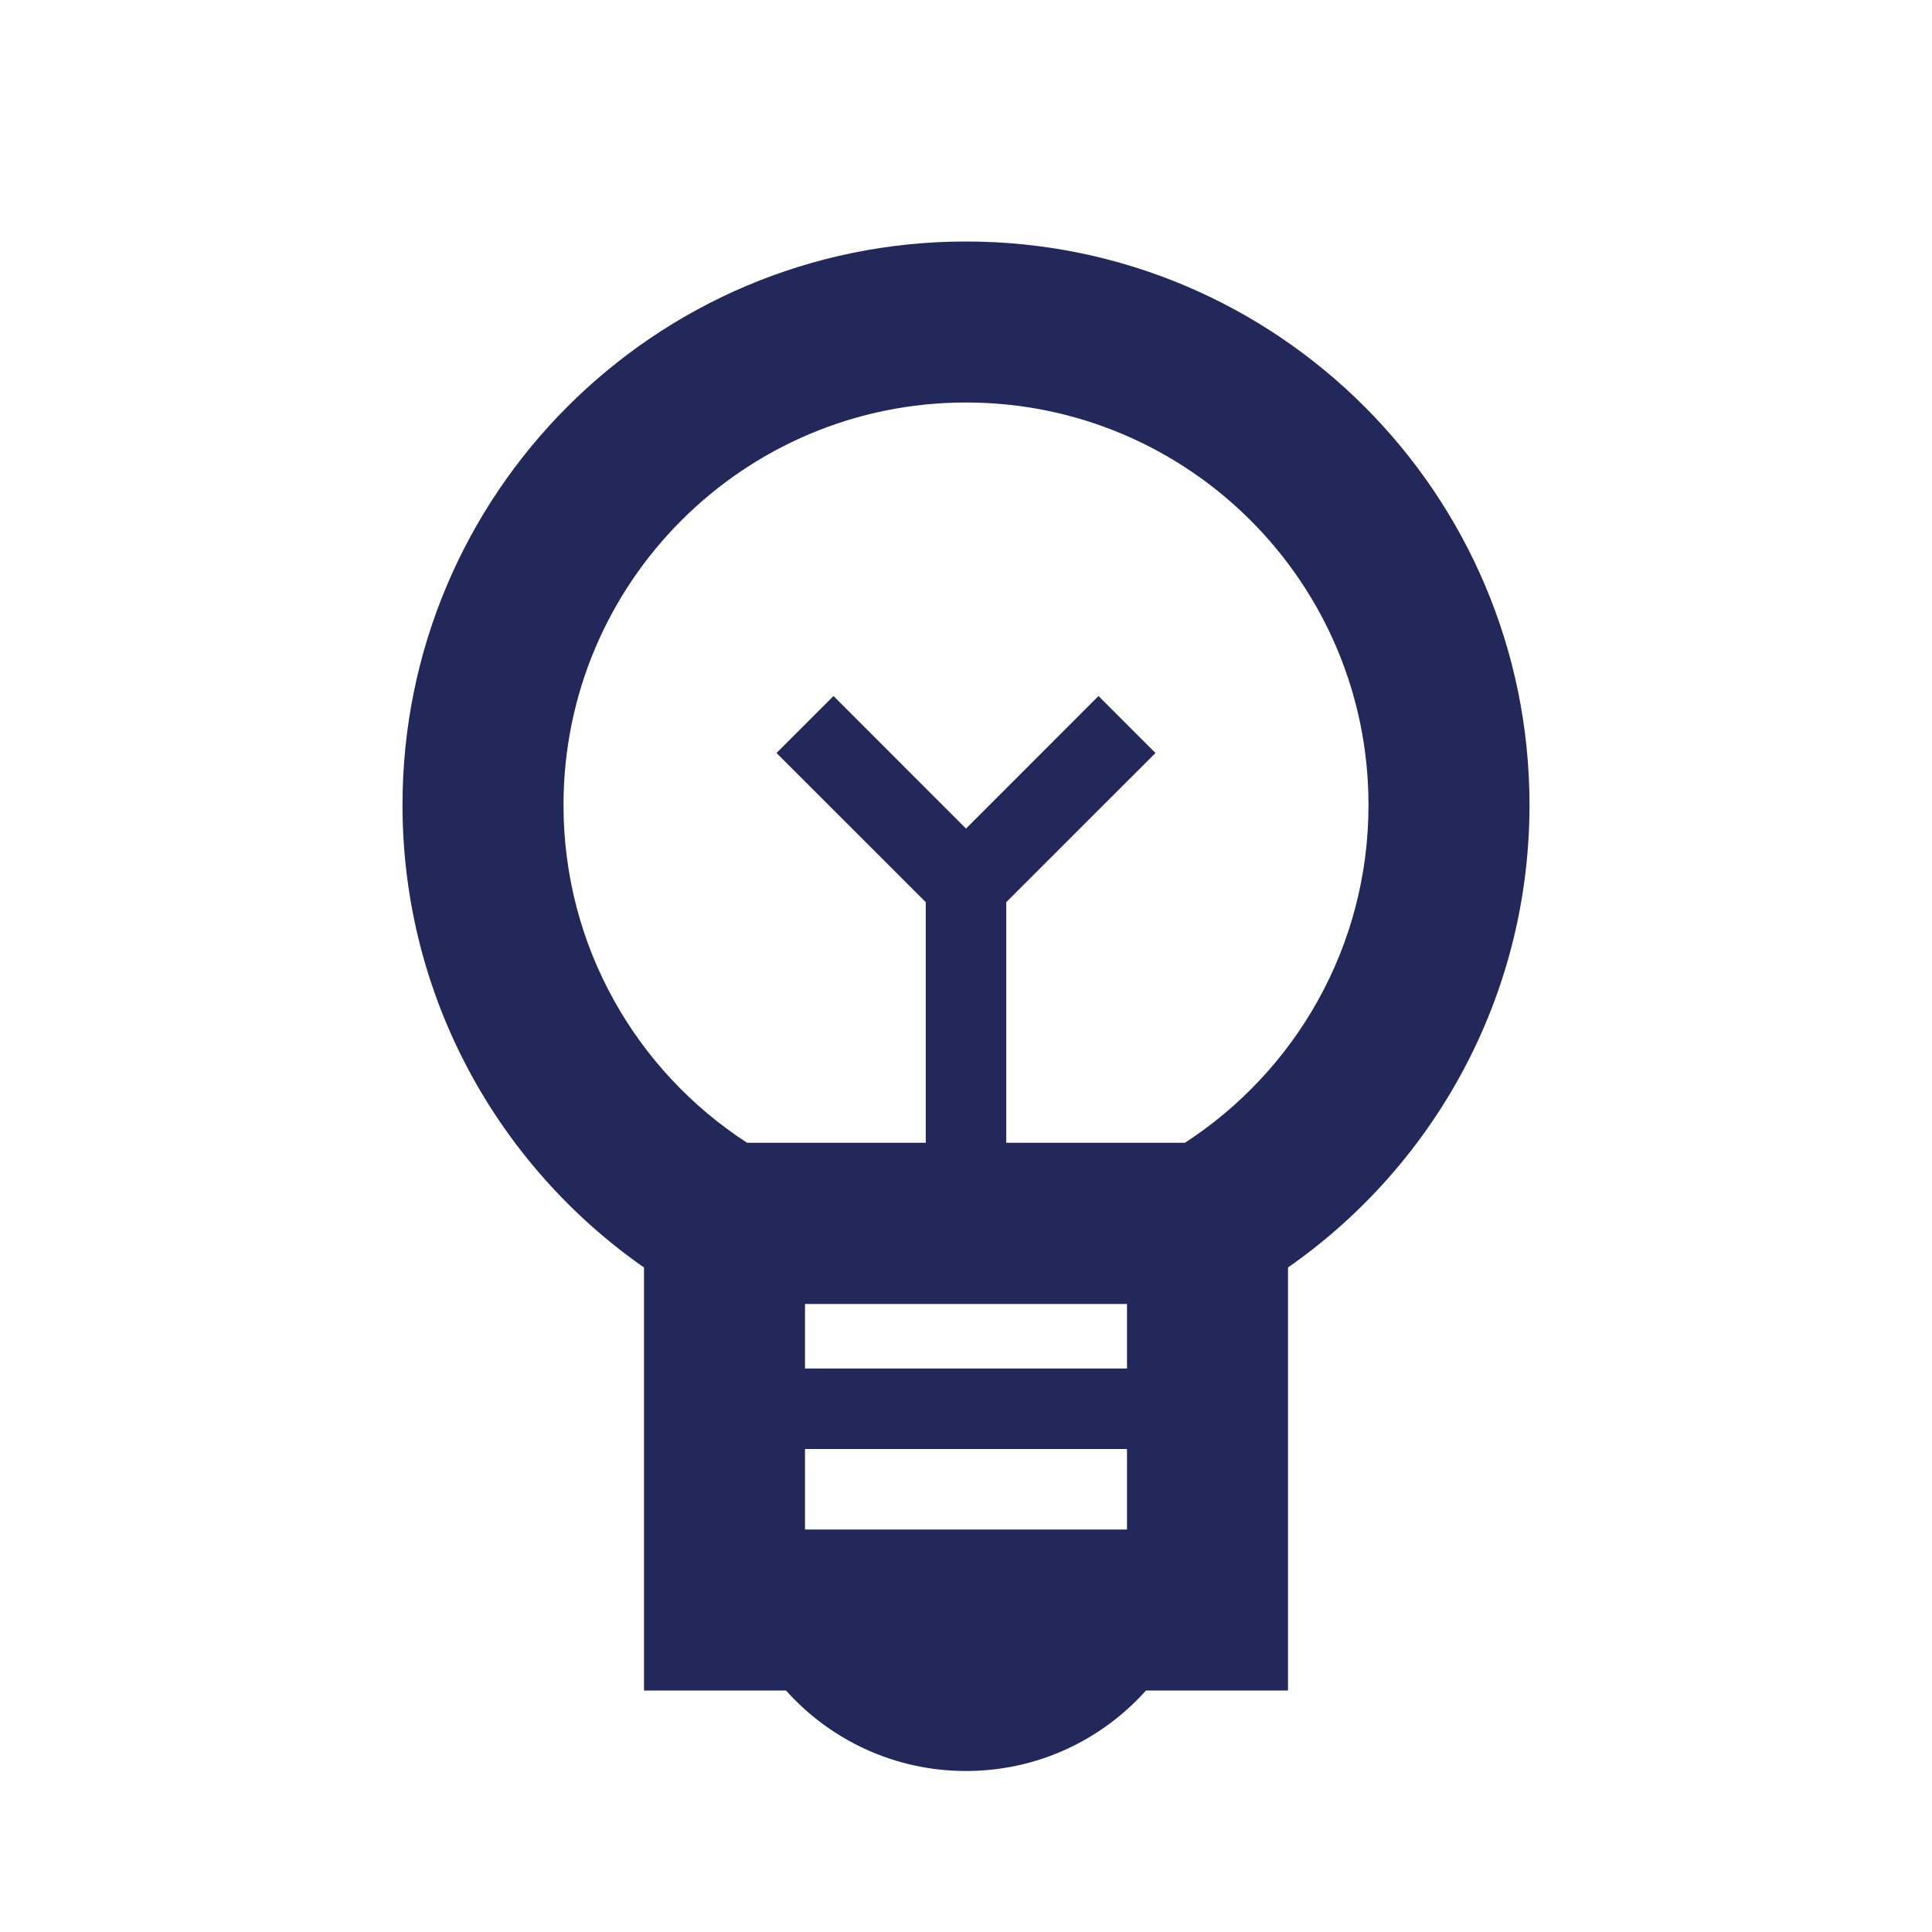
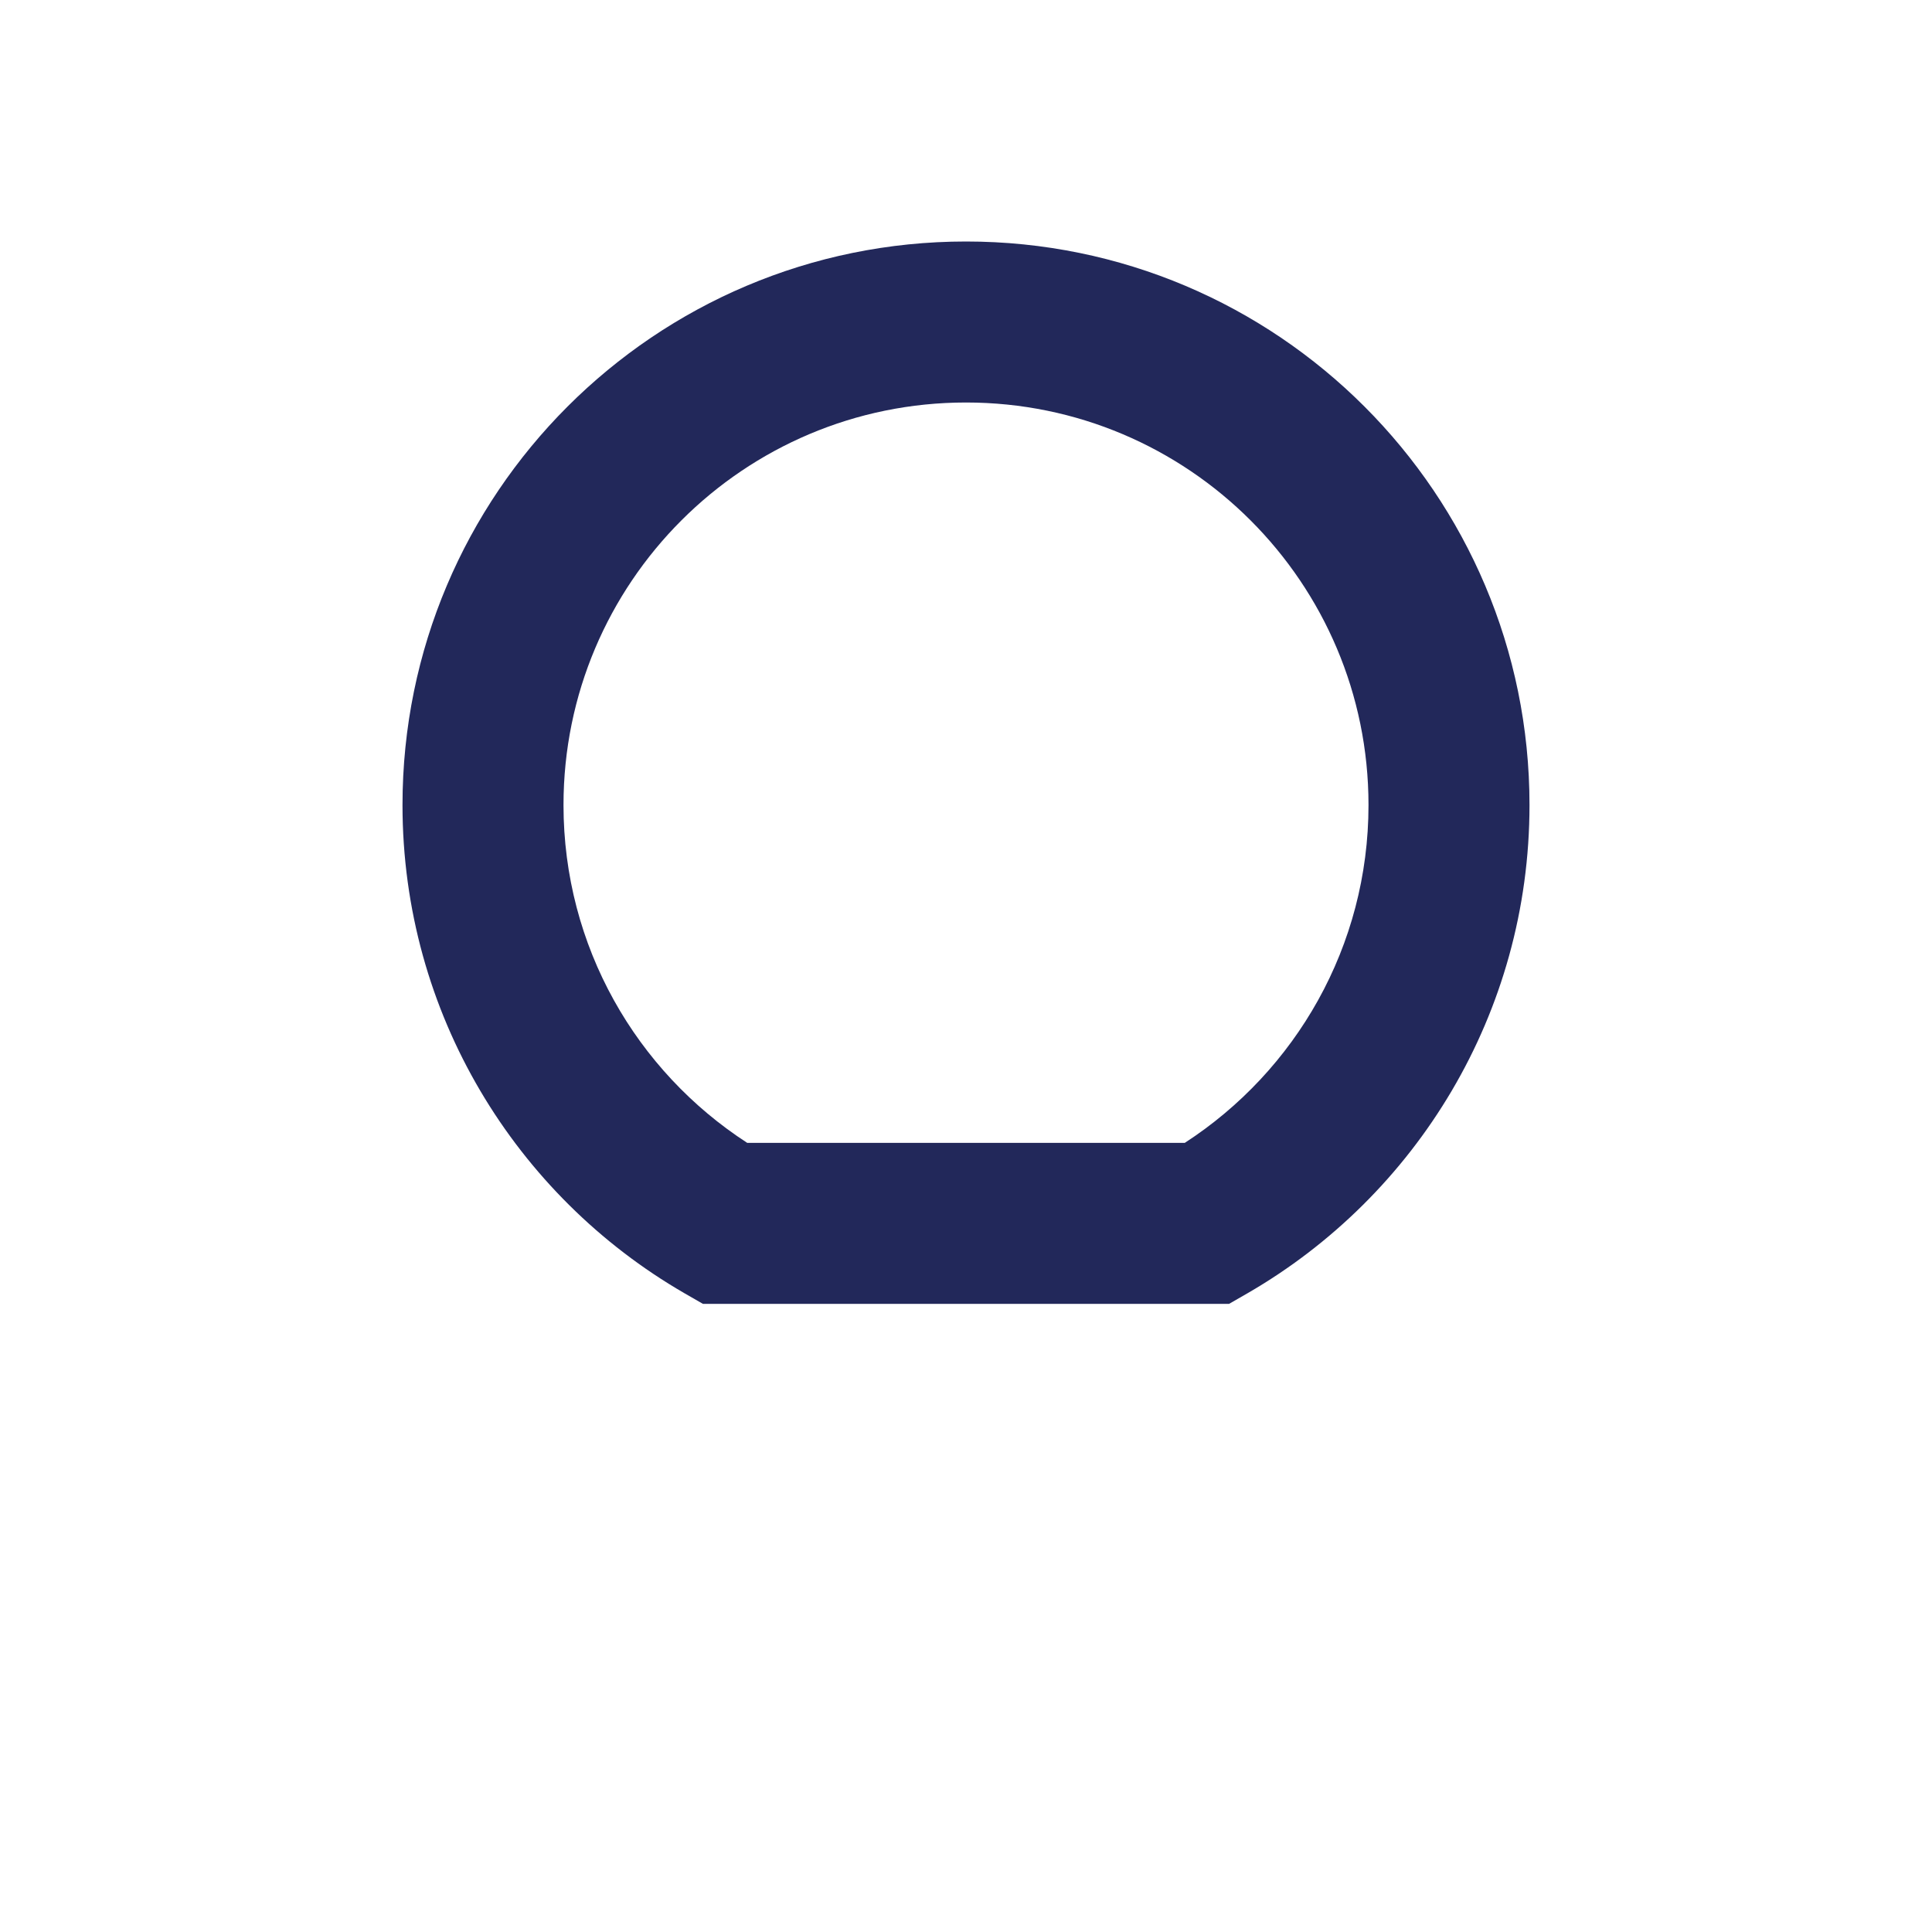
<svg xmlns="http://www.w3.org/2000/svg" width="24" height="24" viewBox="0 0 24 24" fill="none">
-   <path fill-rule="evenodd" clip-rule="evenodd" d="M8 14.197H16V21H14.236C13.688 21.613 12.889 22 12 22C11.111 22 10.312 21.613 9.764 21H8V14.197ZM10 16.197V19H14V16.197H10Z" fill="#22285A" />
  <path fill-rule="evenodd" clip-rule="evenodd" d="M12 5C9.239 5 7 7.239 7 10C7 11.758 7.906 13.305 9.282 14.197H14.718C16.093 13.305 17 11.758 17 10C17 7.239 14.761 5 12 5ZM5 10C5 6.134 8.134 3 12 3C15.866 3 19 6.134 19 10C19 12.592 17.59 14.854 15.501 16.063L15.268 16.197H8.732L8.499 16.063C6.41 14.854 5 12.592 5 10Z" fill="#22285a" />
-   <path fill-rule="evenodd" clip-rule="evenodd" d="M15 18H9V17H15V18Z" fill="#22285A" />
-   <path fill-rule="evenodd" clip-rule="evenodd" d="M12 10.293L10.354 8.646L9.646 9.354L11.5 11.207V15H12.5V11.207L14.354 9.354L13.646 8.646L12 10.293Z" fill="#22285a" />
</svg>